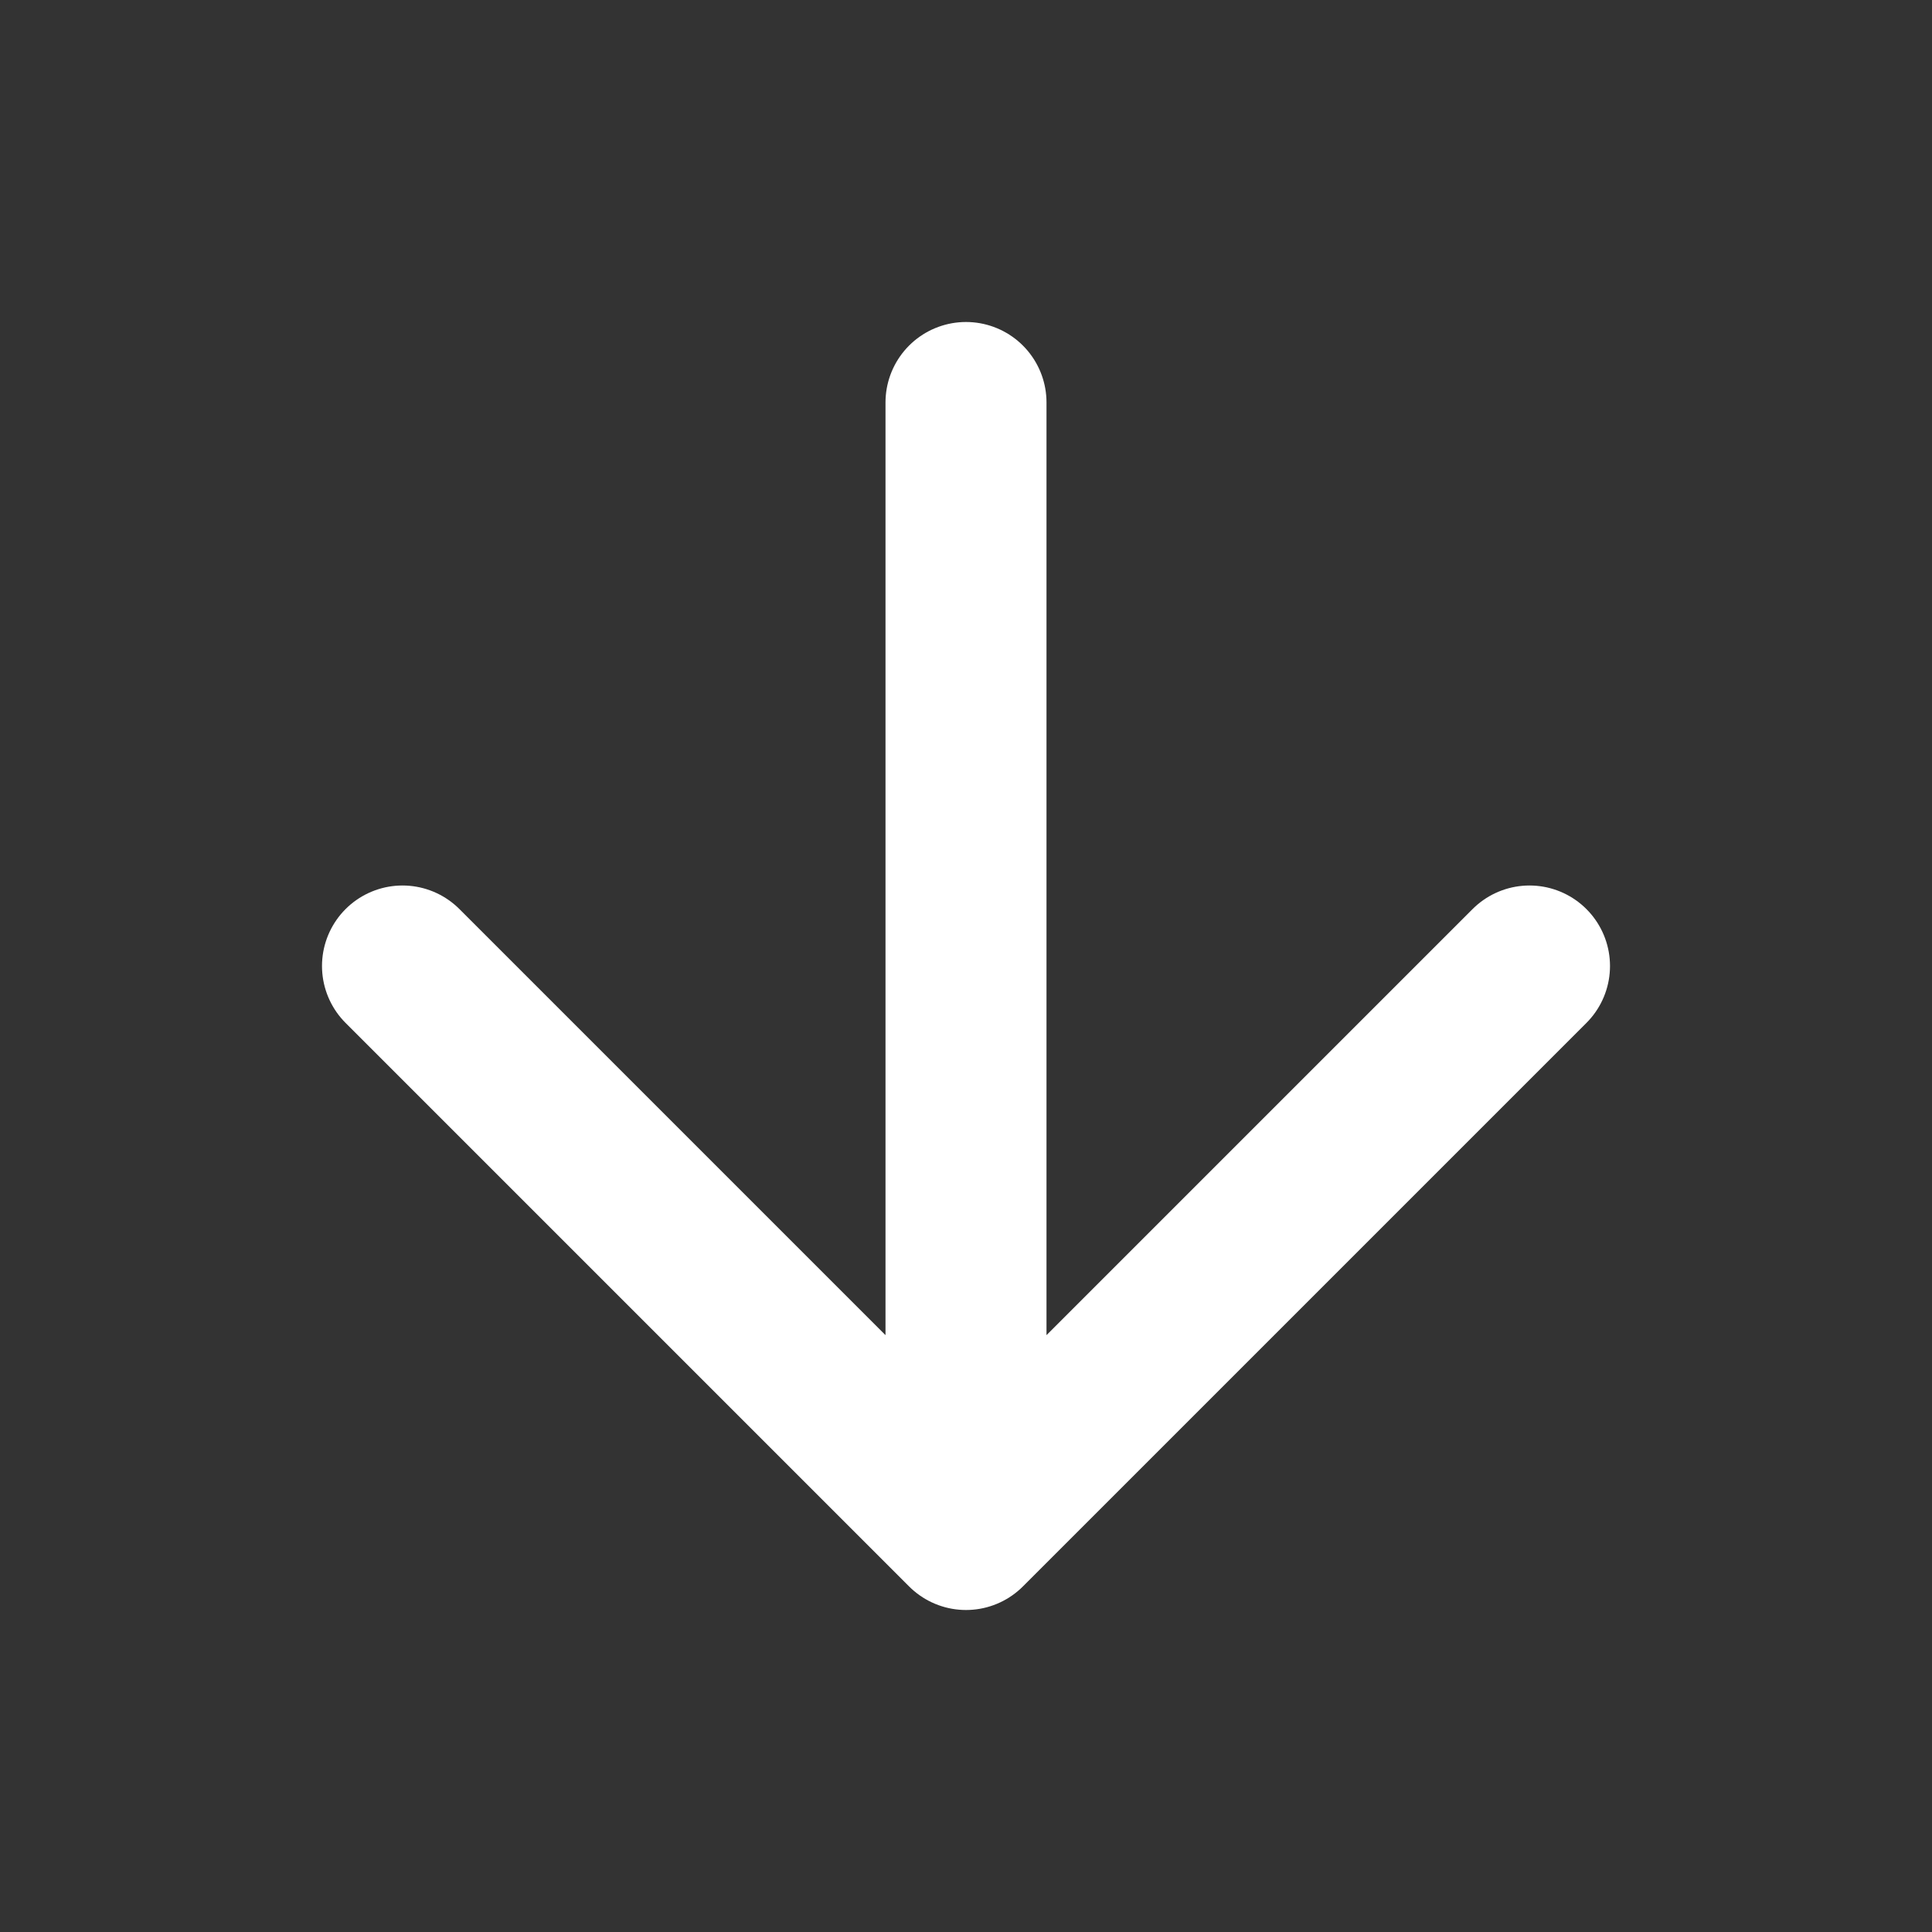
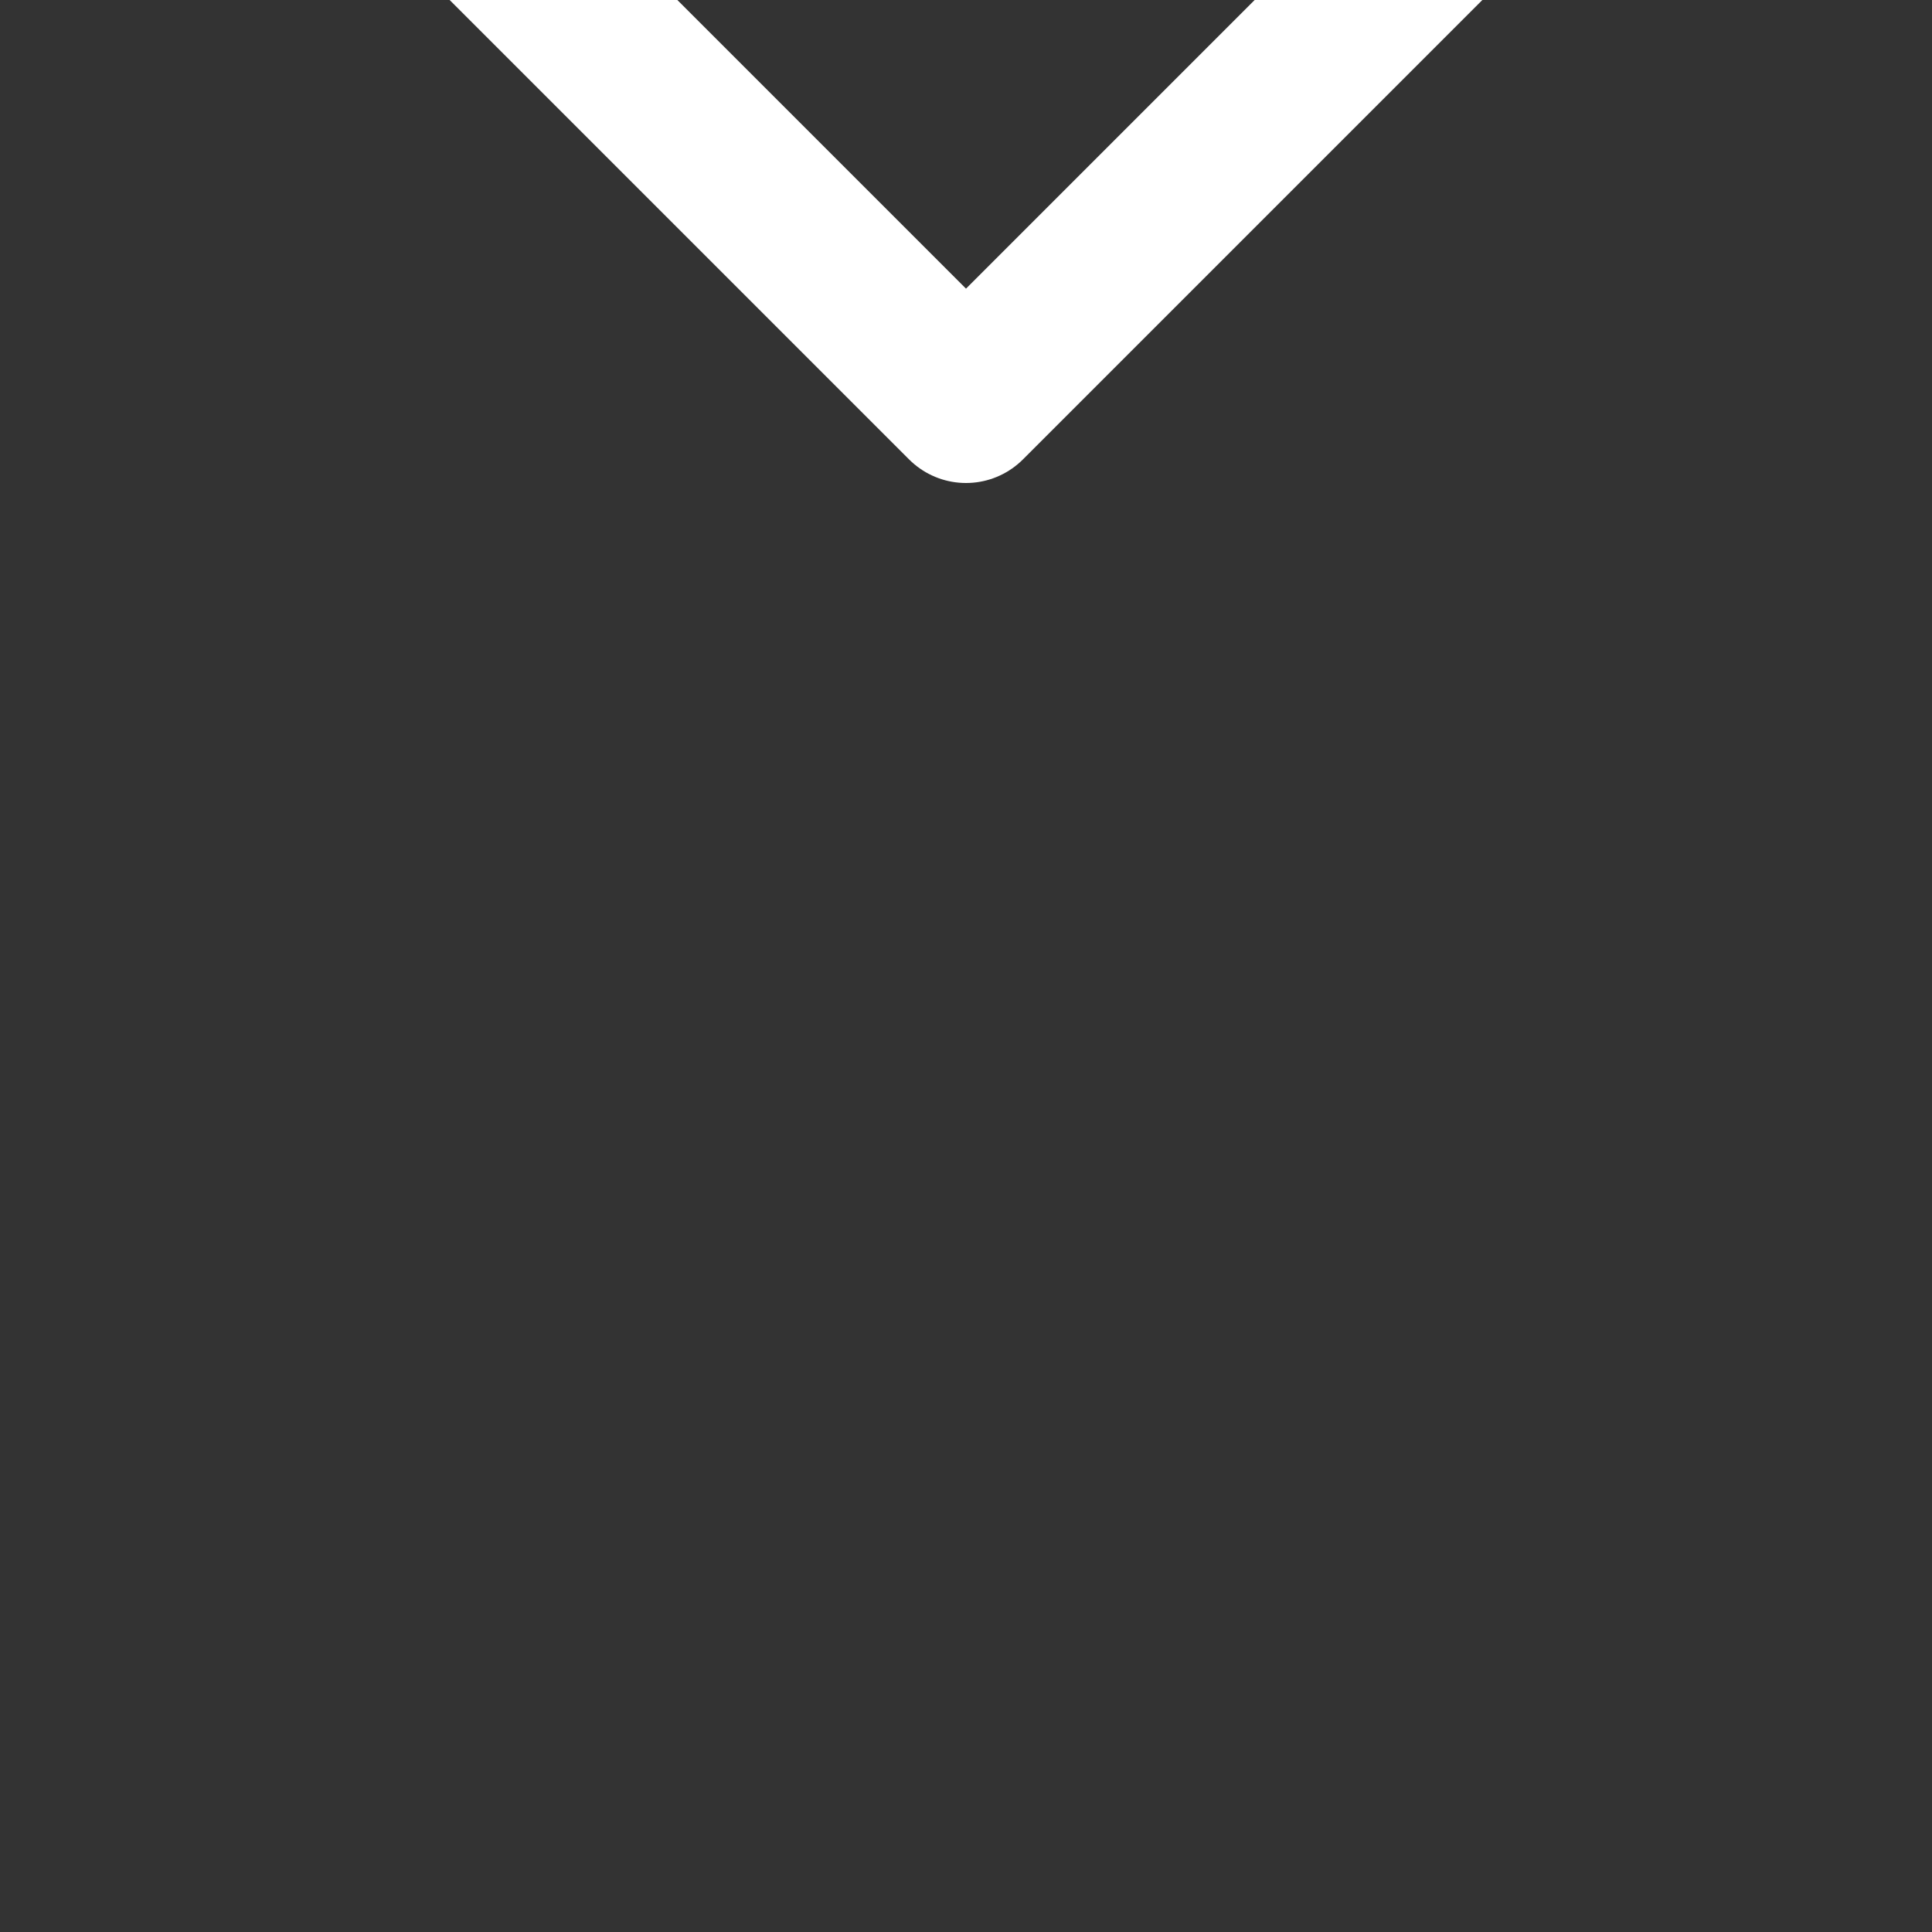
<svg xmlns="http://www.w3.org/2000/svg" width="24" height="24" fill="none">
  <rect width="100%" height="100%" fill="#333333" stroke="none" />
-   <path d="M12 5v14m7-7l-7 7-7-7" stroke="#fff" stroke-width="2" stroke-linecap="round" stroke-linejoin="round" />
+   <path d="M12 5m7-7l-7 7-7-7" stroke="#fff" stroke-width="2" stroke-linecap="round" stroke-linejoin="round" />
</svg>